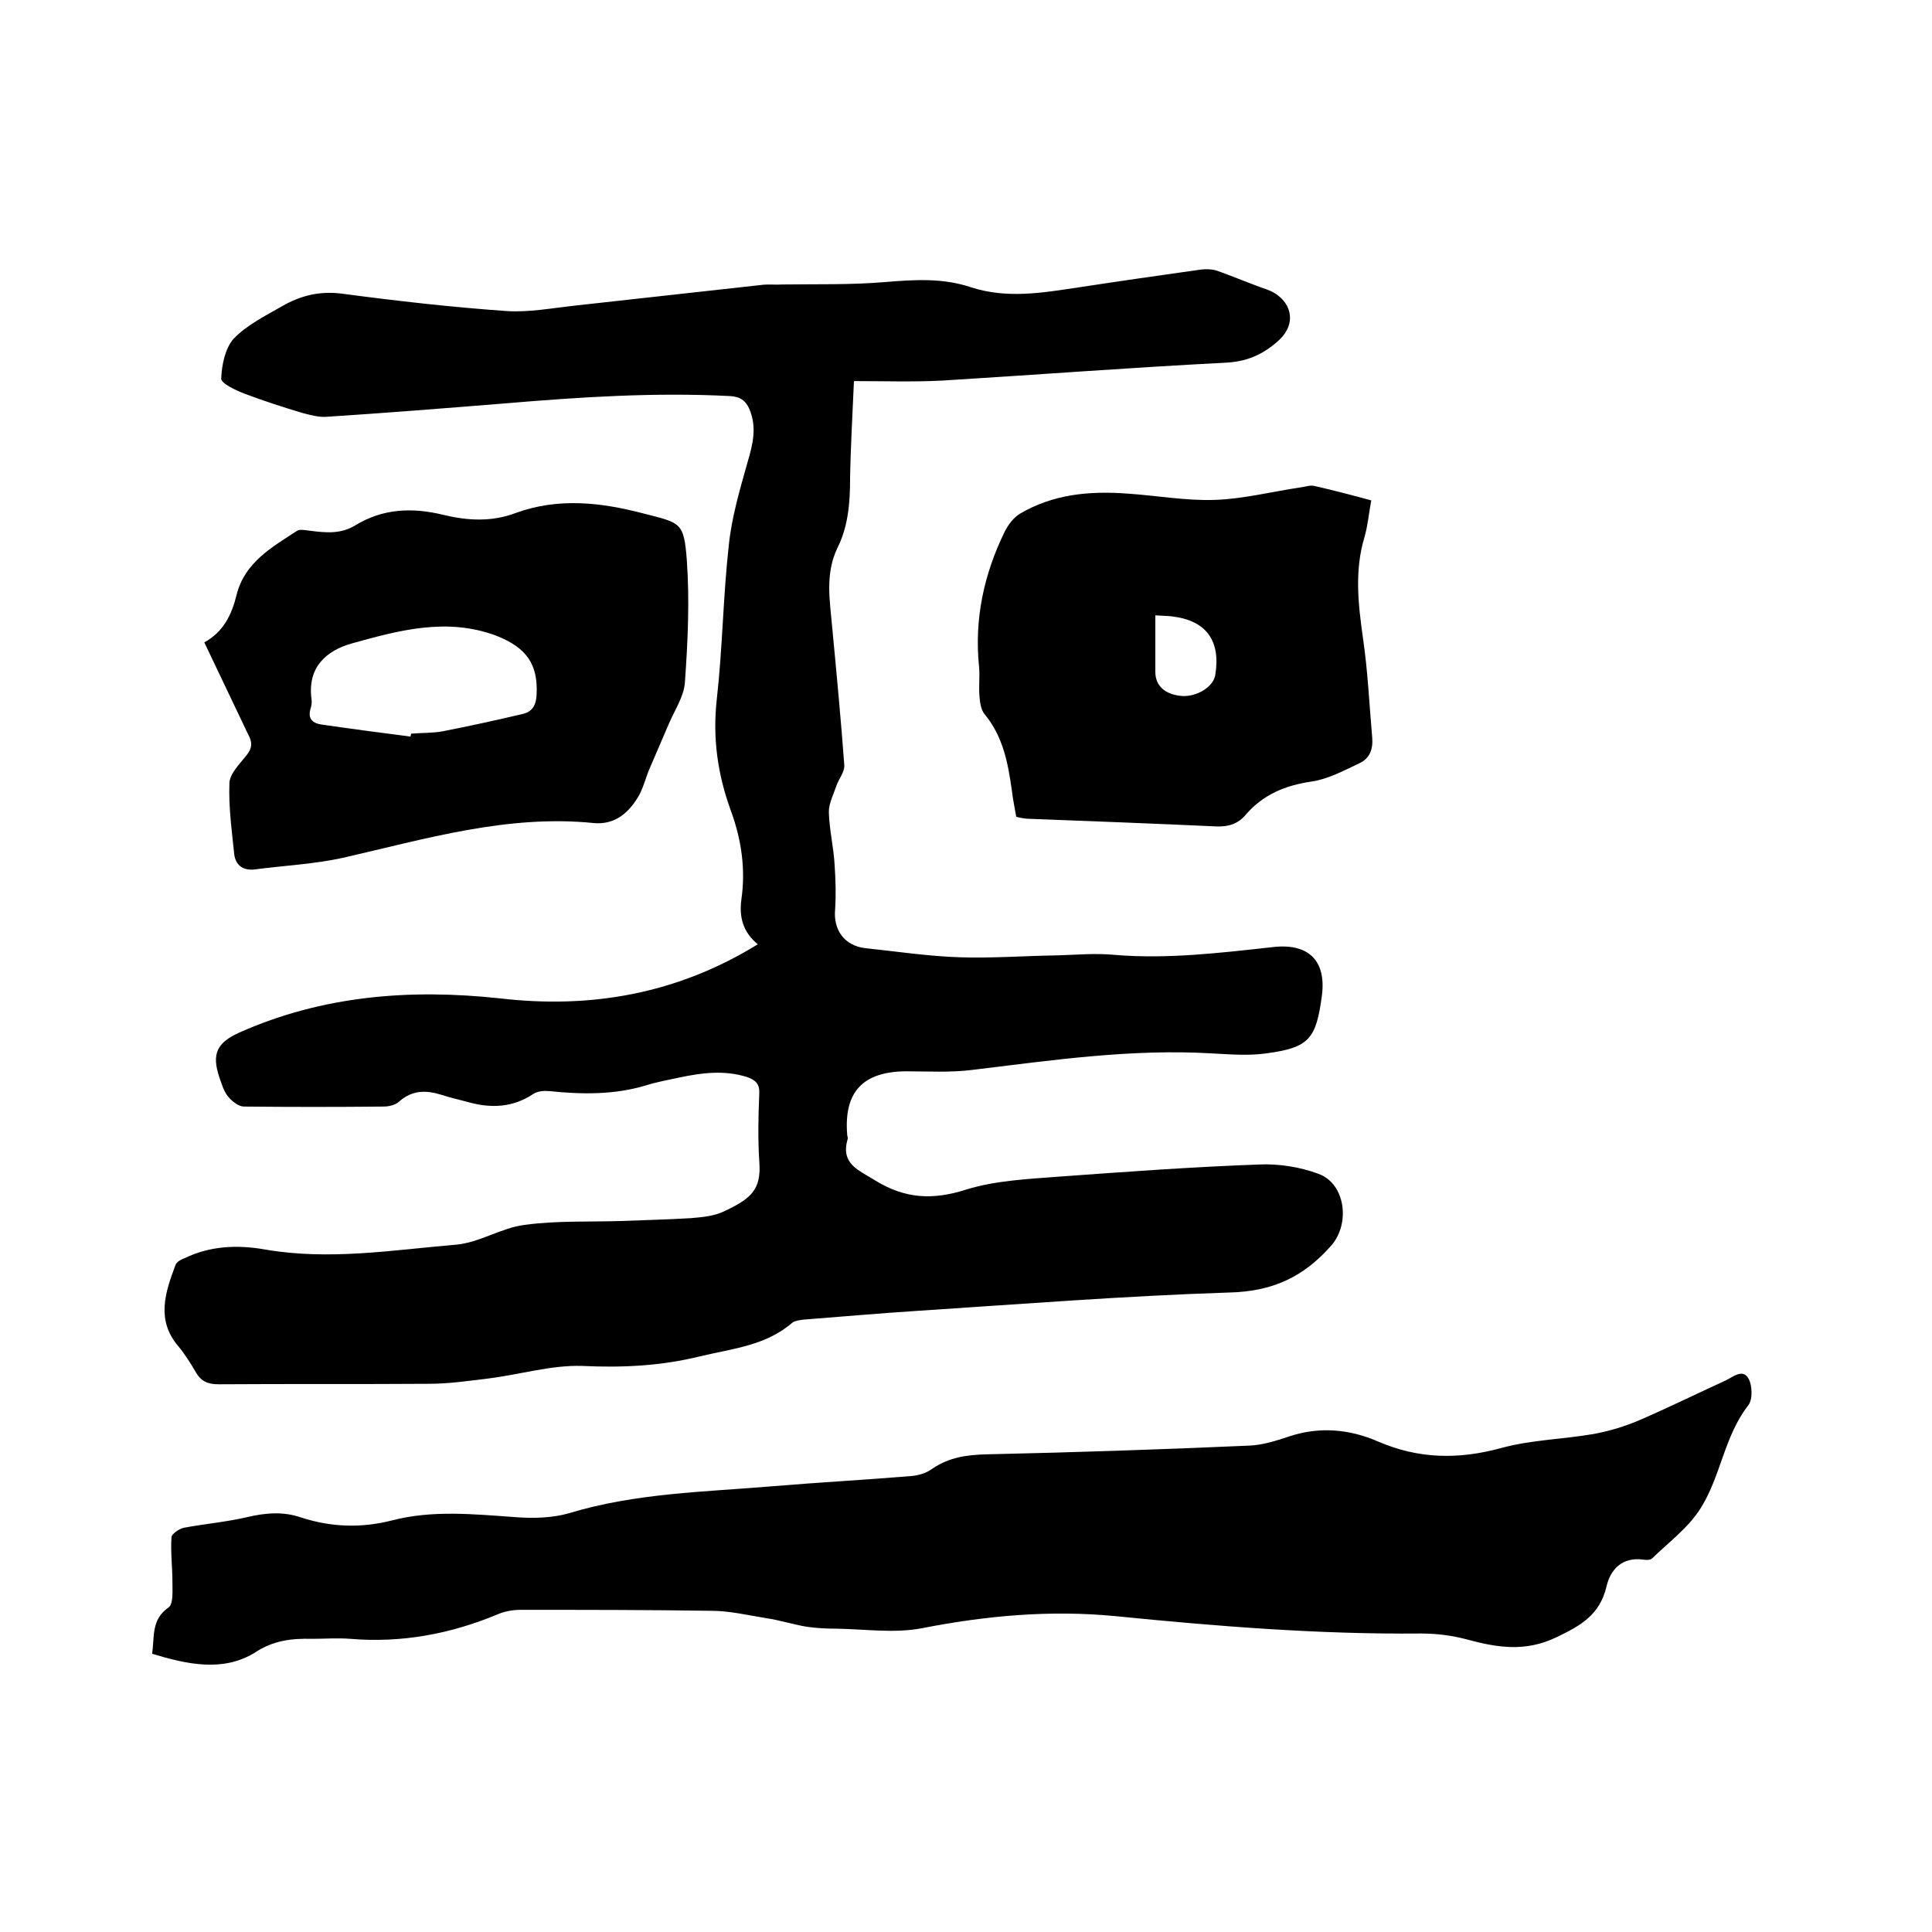
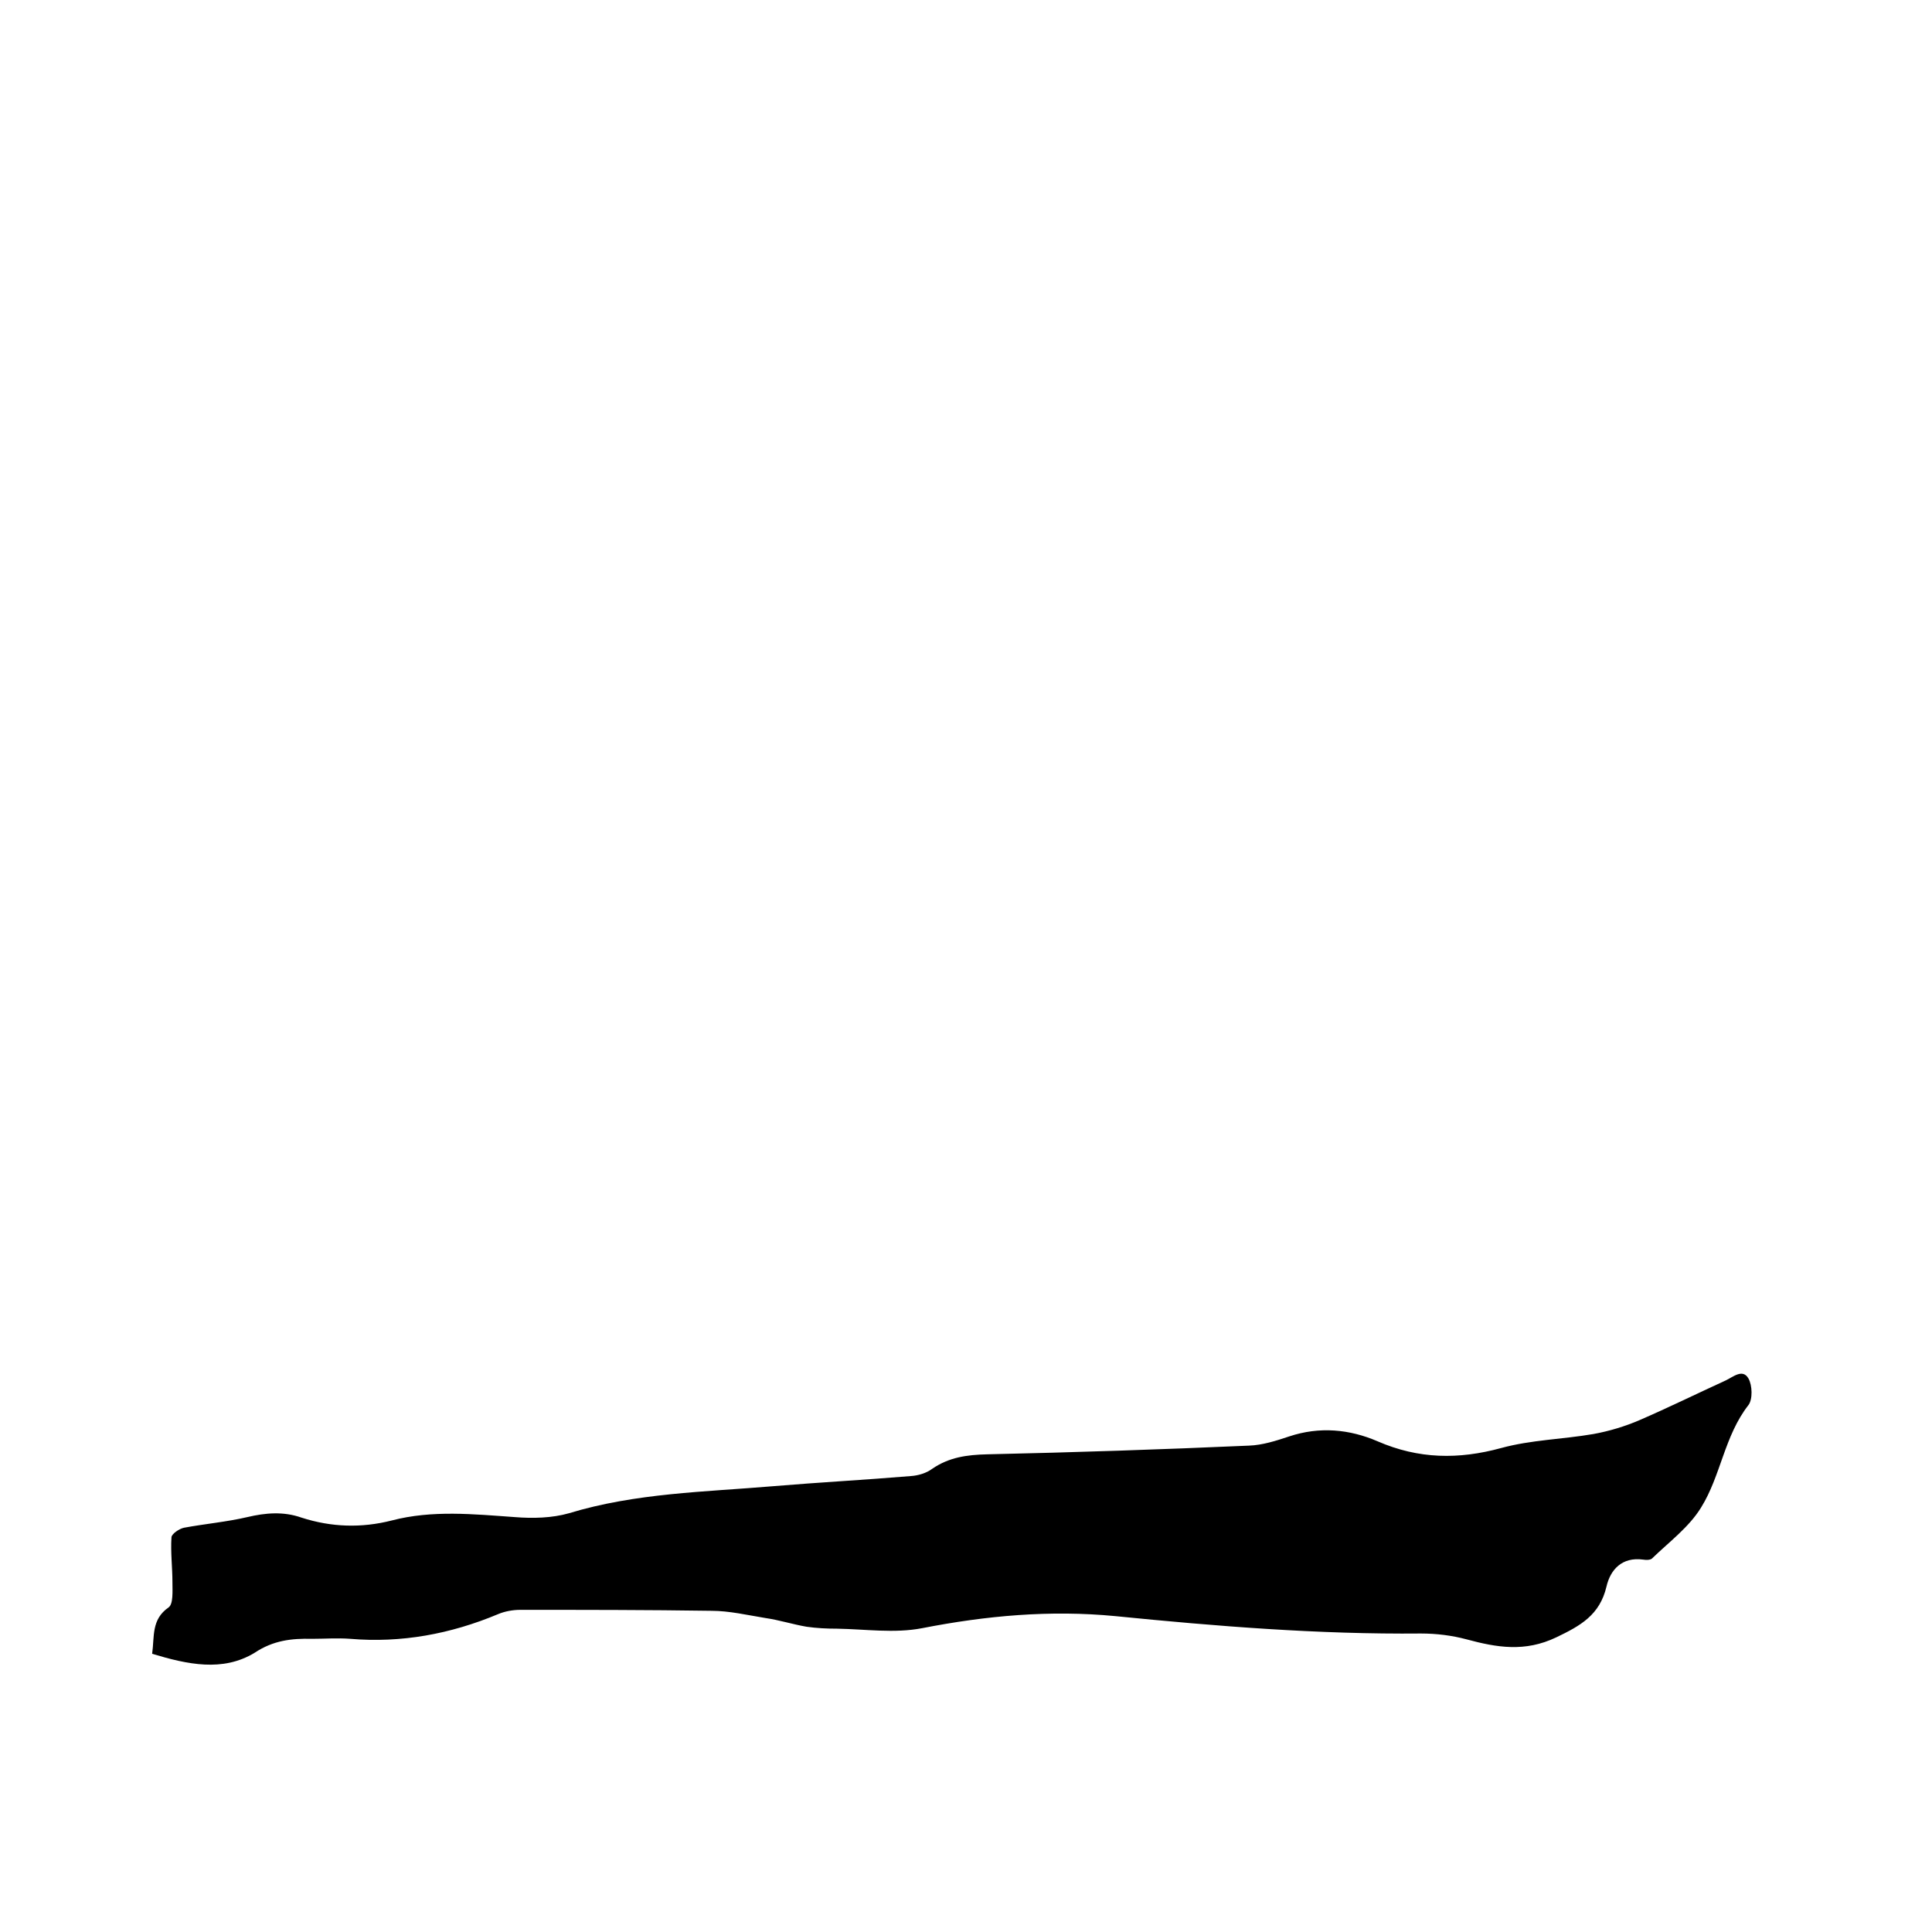
<svg xmlns="http://www.w3.org/2000/svg" enable-background="new 0 0 400 400" viewBox="0 0 400 400">
-   <path d="m156.9 195.5c-3.1-2.5-3.9-5.7-3.4-9.3.9-6.3 0-12.4-2.2-18.4-2.7-7.4-3.8-15-2.9-23 1.2-10.6 1.3-21.3 2.5-32 .6-5.8 2.3-11.5 3.9-17.2 1.1-3.7 1.9-7.1.4-10.8-.8-1.9-2-2.7-4.1-2.8-15.5-.8-30.9.2-46.3 1.5-12.4 1-24.9 2-37.3 2.8-1.6.1-3.3-.4-4.9-.8-4-1.2-8-2.5-12-4-1.8-.7-4.8-2.1-4.8-3.1.1-2.8.8-6.3 2.6-8.3 2.7-2.8 6.5-4.7 10-6.7 3.8-2.2 7.8-3.2 12.4-2.6 11.3 1.5 22.7 2.8 34.1 3.6 4.6.3 9.3-.6 13.9-1.1 12.9-1.4 25.9-2.9 38.8-4.3 1.5-.2 2.9 0 4.4-.1 7.1-.1 14.1.1 21.2-.5 6.1-.5 12-.9 17.9 1.1 7.5 2.4 14.8 1.1 22.2 0 8.5-1.3 16.9-2.5 25.4-3.7 1-.1 2.1-.1 3.1.2 3.5 1.2 6.9 2.7 10.4 3.9 4.7 1.6 7 6.7 2.3 10.8-3.3 2.9-6.6 4.2-10.9 4.4-19.5 1-39.1 2.5-58.6 3.7-6 .3-12 .1-18.2.1-.3 7.1-.7 13.7-.8 20.3 0 4.9-.4 9.8-2.6 14.2-2.6 5.4-1.6 10.9-1.1 16.5.9 9.5 1.8 19 2.5 28.5.1 1.4-1.1 2.8-1.6 4.2-.6 1.8-1.6 3.7-1.6 5.5.1 3.7 1 7.3 1.2 11 .2 3 .3 6.1.1 9.2-.4 4.3 2 7.5 6.2 8 6.6.7 13.2 1.7 19.8 1.9s13.3-.3 19.9-.4c4-.1 8-.5 12-.1 10.9.9 21.7-.4 32.6-1.6 7.3-.9 11.2 2.6 10.3 9.9-1.2 9.1-2.6 10.9-11.6 12.1-3.6.5-7.4.2-11.1 0-16.7-1-33.1 1.4-49.6 3.4-4.6.6-9.3.3-13.9.3-8.9.1-12.8 4.3-12.1 13.1 0 .3.2.7.1.9-1.5 5.2 2.2 6.4 5.7 8.6 6.2 3.8 11.9 4.1 18.8 1.9 6.1-1.9 12.9-2.2 19.4-2.7 13.7-1 27.4-2 41.2-2.5 4.1-.2 8.5.5 12.3 1.9 5.7 2 6.7 10.4 2.7 14.9-5.7 6.5-12.2 9.5-21.1 9.7-21.6.7-43.1 2.4-64.6 3.8-7.8.5-15.6 1.2-23.4 1.8-.8.1-1.8.2-2.4.6-5.5 4.8-12.4 5.4-19.1 7-8.1 2-16.1 2.4-24.5 2-6.4-.2-12.9 1.8-19.4 2.6-4.1.5-8.2 1.1-12.3 1.1-14.5.1-29 0-43.5.1-2.1 0-3.6-.5-4.7-2.4s-2.3-3.8-3.7-5.5c-4.6-5.4-2.7-11.1-.6-16.7.2-.7 1.1-1.2 1.9-1.5 5.4-2.6 11-2.8 16.7-1.8 13.3 2.3 26.4.1 39.5-1 4.8-.4 9.4-3.5 14.2-4.1 6.6-.9 13.3-.6 19.9-.8 4.9-.2 9.7-.3 14.6-.6 2.3-.2 4.7-.4 6.8-1.4 5.5-2.6 7.8-4.4 7.3-10.4-.3-4.6-.2-9.3 0-14 .1-2-.8-2.8-2.5-3.4-4.7-1.5-9.4-.9-14.1.1-2.3.5-4.6.9-6.8 1.6-6.6 2-13.3 1.9-20.1 1.2-1.1-.1-2.4 0-3.3.6-4.2 2.8-8.7 3-13.4 1.7-1.8-.5-3.7-.9-5.5-1.5-3.2-1-6.1-1.1-8.9 1.4-.8.7-2.1 1-3.2 1-9.6.1-19.3.1-28.9 0-1.1 0-2.5-1.1-3.3-2.1-.9-1.1-1.3-2.6-1.8-4-1.6-4.8-.5-7.1 4.1-9.2 17.3-7.7 35.4-9.1 54-7.1 18.8 2.2 36.7-.9 53.4-11.2z" />
-   <path d="m31.5 342.4c.5-3.6-.2-7.1 3.4-9.6 1-.7.8-3.4.8-5.2 0-3.1-.4-6.2-.2-9.3 0-.7 1.6-1.8 2.6-2 4.3-.8 8.8-1.2 13.1-2.2 3.8-.9 7.5-1.2 11.2.1 6.2 2 12.4 2.2 18.7.6 8.4-2.2 17-1.3 25.5-.7 3.7.3 7.7.2 11.2-.8 13.8-4.2 28.1-4.4 42.3-5.6 9.5-.8 19-1.3 28.5-2.1 1.5-.1 3.2-.6 4.4-1.5 3.5-2.4 7.2-2.9 11.4-3 18.1-.4 36.1-1 54.2-1.8 2.8-.1 5.6-1 8.3-1.9 6.3-2.1 12.5-1.5 18.3 1 8.5 3.7 16.8 3.8 25.6 1.4 6.2-1.7 12.7-1.8 19.1-2.9 3.3-.6 6.6-1.6 9.6-2.9 6-2.6 11.9-5.5 17.8-8.2 1.5-.7 3.5-2.5 4.7-.4.8 1.4.9 4.3 0 5.5-5 6.4-5.7 14.6-9.8 21.2-2.5 4.1-6.7 7.2-10.2 10.6-.4.3-1.2.3-1.8.2-4.4-.6-6.8 2.1-7.6 5.6-1.4 5.9-5.4 8.1-10.4 10.5-6.5 3.1-12.3 2.1-18.6.4-3-.8-6.2-1.2-9.4-1.2-21.2.2-42.3-1.5-63.3-3.6-13.5-1.3-26.7-.1-40 2.5-5.7 1.1-11.7.2-17.6.1-2.1 0-4.2-.1-6.3-.4-2.9-.5-5.7-1.4-8.5-1.8-3.7-.6-7.5-1.5-11.2-1.5-13.2-.2-26.4-.2-39.6-.2-1.5 0-3.2.3-4.6.9-9.8 4.1-20 6-30.6 5.1-2.6-.2-5.3 0-7.9 0-4.2-.1-8 .3-11.9 2.9-6.6 4-13.9 2.4-21.2.2z" />
-   <path d="m42.3 133c4-2.2 5.7-5.8 6.7-9.9 1.7-6.7 7.3-9.8 12.5-13.2.6-.4 1.8-.1 2.8 0 3.2.4 6.2.7 9.2-1.1 5.7-3.5 11.8-3.8 18.3-2.2 5 1.2 10 1.5 15-.4 8.8-3.2 17.6-2.2 26.4.1 7.7 2 8.4 1.7 9 9.7.6 8.4.2 16.9-.4 25.3-.2 2.9-2.1 5.7-3.3 8.5-1.3 3.1-2.7 6.2-4 9.3-.9 2.1-1.4 4.5-2.7 6.4-2 3.1-4.8 5.3-8.9 4.9-17.9-1.8-34.8 3.3-51.9 7.2-5.9 1.3-12.1 1.6-18.2 2.4-2.4.3-4-.8-4.3-3.1-.5-4.9-1.2-9.9-1-14.8.1-2 2.2-4 3.6-5.8 1.1-1.4 1.2-2.6.3-4.2-3-6.3-6-12.6-9.1-19.1zm42.7 19.5c0-.2.1-.4.1-.6 2.2-.2 4.5-.1 6.6-.5 5.6-1.1 11.1-2.3 16.6-3.6 2-.5 2.7-1.9 2.8-4 .3-6.2-2-9.7-8.4-12.2-10.2-3.8-20.1-1.1-29.8 1.6-5.4 1.5-9.3 5-8.4 11.6.1.6 0 1.3-.2 1.9-.6 2 .3 3 2.2 3.3 6.2.9 12.3 1.7 18.5 2.5z" />
-   <path d="m210.4 169.1c-.3-1.8-.7-3.6-.9-5.4-.8-5.7-1.8-11.2-5.7-15.9-.7-.9-.9-2.3-1-3.5-.2-2.1.1-4.2-.1-6.3-1-9.8 1-19.1 5.3-27.9.7-1.4 1.8-2.9 3.1-3.7 6.9-4.1 14.5-4.8 22.4-4.2 6 .4 12 1.5 18 1.3 5.9-.2 11.8-1.7 17.8-2.6.9-.1 1.9-.5 2.8-.3 3.9.9 7.8 1.9 11.8 3-.5 2.7-.7 5.2-1.4 7.6-2.1 7-1.3 13.9-.3 21 1 6.8 1.3 13.7 1.9 20.5.2 2.4-.5 4.3-2.6 5.3-3.2 1.5-6.5 3.3-9.9 3.8-5.5.8-10.1 2.7-13.7 6.9-1.6 1.9-3.6 2.5-6.1 2.4-13.1-.6-26.2-1.1-39.3-1.6-.8-.1-1.4-.2-2.1-.4zm28.8-41.7v11.7c0 2.9 2 4.7 5.5 5 3.1.2 6.5-1.9 6.9-4.3 1.2-7.2-1.9-11.4-9.1-12.2-.9-.1-1.9-.1-3.3-.2z" />
+   <path d="m31.5 342.4c.5-3.6-.2-7.1 3.4-9.6 1-.7.8-3.4.8-5.2 0-3.1-.4-6.2-.2-9.3 0-.7 1.6-1.8 2.6-2 4.3-.8 8.8-1.2 13.1-2.2 3.8-.9 7.5-1.2 11.2.1 6.2 2 12.4 2.2 18.7.6 8.4-2.2 17-1.3 25.5-.7 3.7.3 7.7.2 11.2-.8 13.8-4.2 28.1-4.4 42.3-5.6 9.5-.8 19-1.3 28.5-2.1 1.5-.1 3.2-.6 4.4-1.5 3.5-2.4 7.2-2.9 11.4-3 18.1-.4 36.1-1 54.2-1.8 2.8-.1 5.6-1 8.3-1.9 6.3-2.1 12.5-1.5 18.3 1 8.5 3.7 16.8 3.8 25.6 1.4 6.2-1.7 12.7-1.8 19.1-2.9 3.3-.6 6.6-1.6 9.6-2.9 6-2.6 11.9-5.5 17.8-8.2 1.5-.7 3.5-2.5 4.7-.4.8 1.4.9 4.3 0 5.5-5 6.4-5.7 14.6-9.8 21.2-2.5 4.1-6.7 7.2-10.2 10.6-.4.3-1.2.3-1.8.2-4.4-.6-6.8 2.1-7.6 5.6-1.4 5.9-5.4 8.1-10.4 10.5-6.5 3.1-12.3 2.1-18.6.4-3-.8-6.2-1.2-9.4-1.2-21.2.2-42.3-1.5-63.3-3.6-13.5-1.3-26.7-.1-40 2.5-5.7 1.1-11.7.2-17.6.1-2.1 0-4.2-.1-6.3-.4-2.9-.5-5.7-1.4-8.5-1.8-3.7-.6-7.5-1.5-11.2-1.5-13.2-.2-26.4-.2-39.6-.2-1.5 0-3.2.3-4.6.9-9.8 4.1-20 6-30.6 5.1-2.6-.2-5.3 0-7.9 0-4.2-.1-8 .3-11.9 2.9-6.6 4-13.9 2.4-21.2.2" />
</svg>